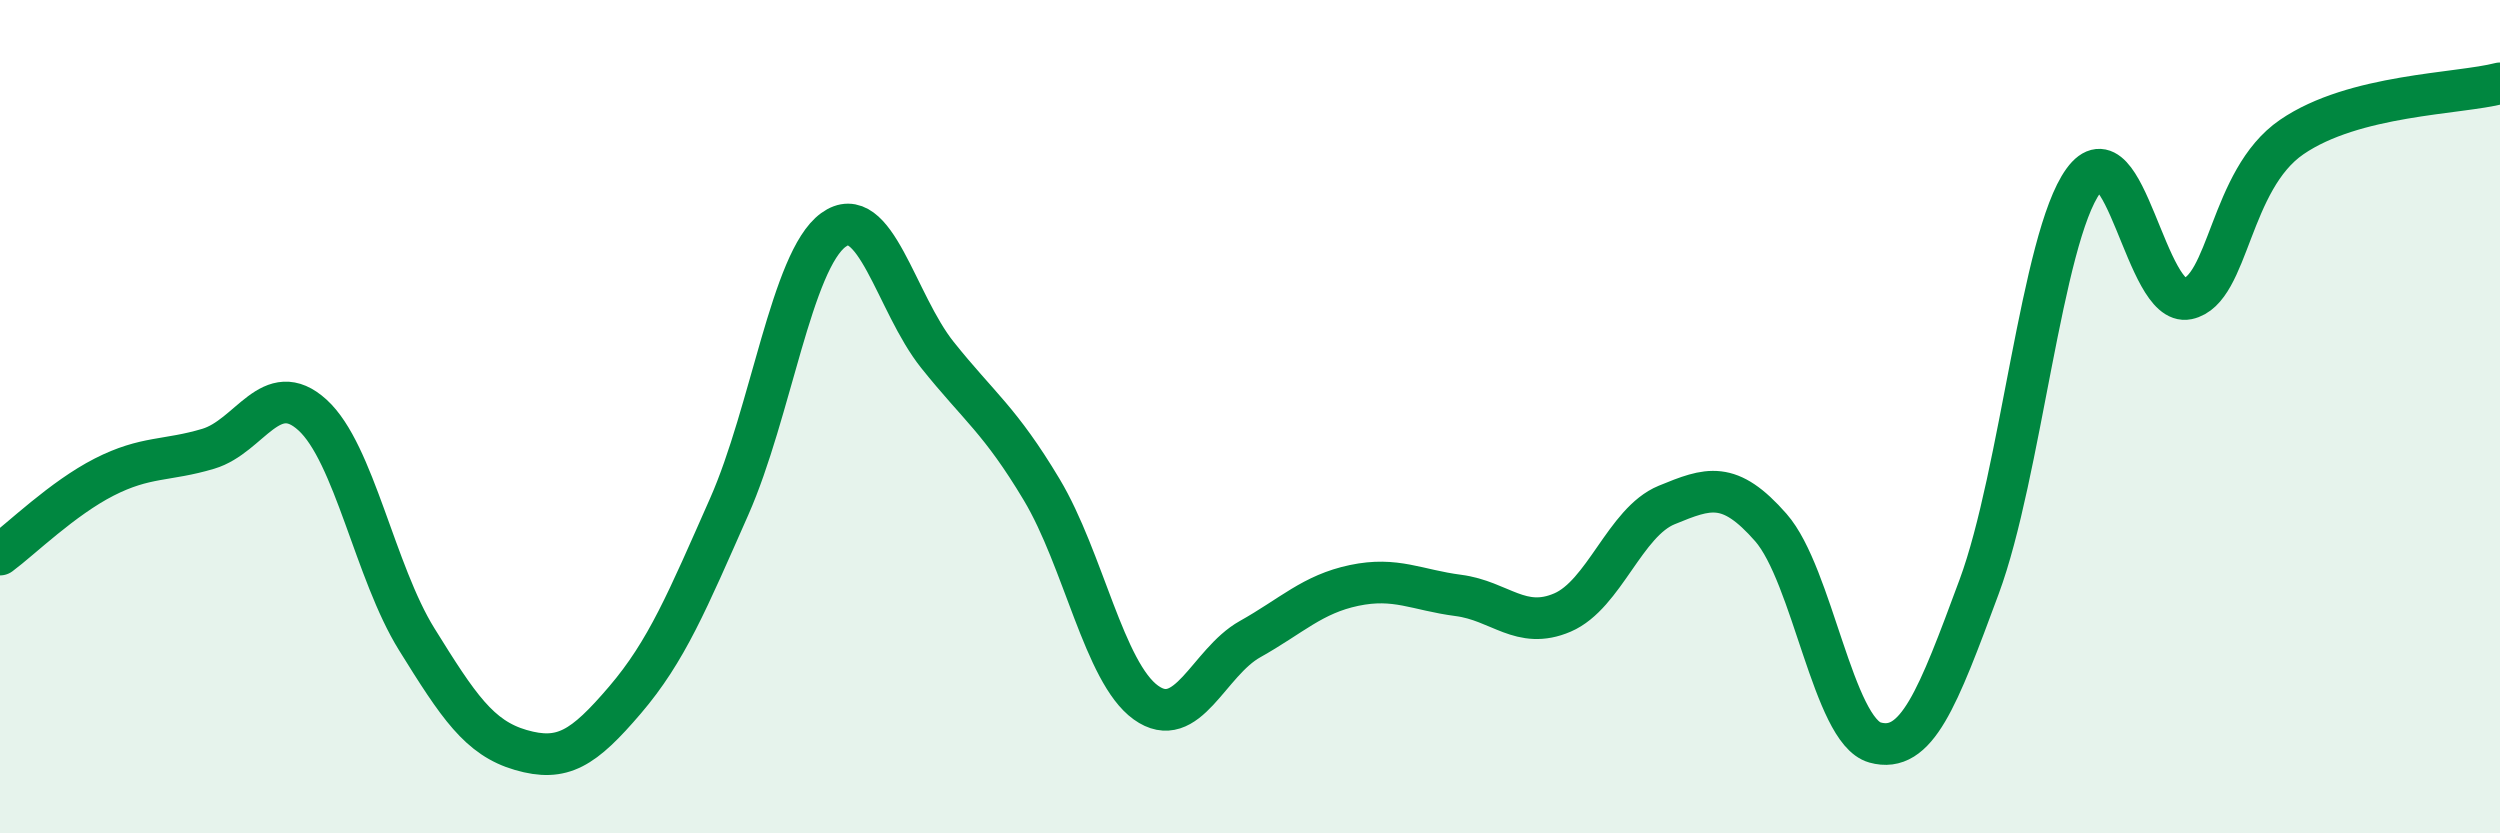
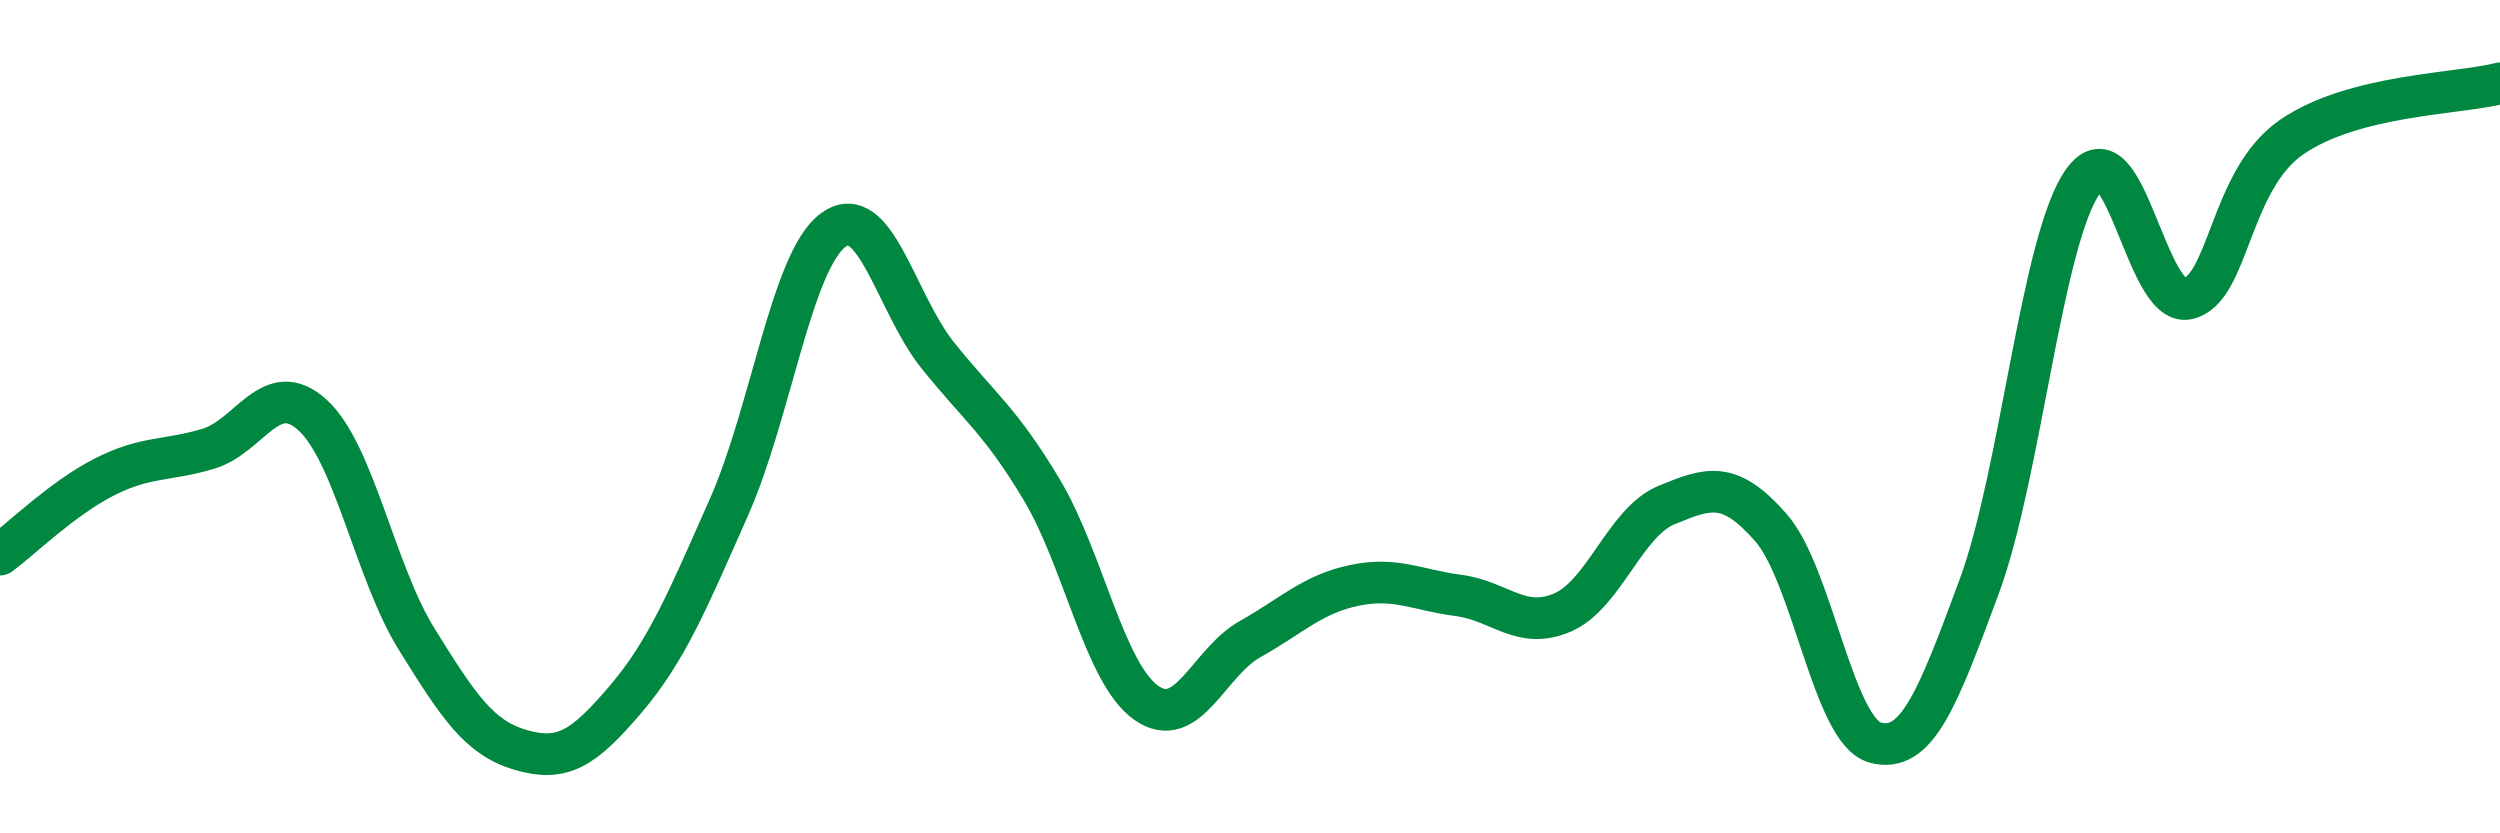
<svg xmlns="http://www.w3.org/2000/svg" width="60" height="20" viewBox="0 0 60 20">
-   <path d="M 0,13.31 C 0.5,12.94 1.5,11.96 2.5,11.45 C 3.5,10.94 4,11.07 5,10.77 C 6,10.47 6.5,9.05 7.5,9.96 C 8.5,10.87 9,13.73 10,15.34 C 11,16.95 11.5,17.71 12.5,18 C 13.5,18.29 14,17.97 15,16.8 C 16,15.63 16.5,14.42 17.5,12.16 C 18.5,9.9 19,6.25 20,5.52 C 21,4.79 21.5,7.27 22.5,8.52 C 23.5,9.77 24,10.08 25,11.75 C 26,13.42 26.5,16.14 27.5,16.86 C 28.5,17.58 29,15.9 30,15.34 C 31,14.78 31.5,14.26 32.5,14.05 C 33.5,13.84 34,14.16 35,14.29 C 36,14.42 36.5,15.13 37.5,14.7 C 38.5,14.27 39,12.53 40,12.12 C 41,11.71 41.5,11.52 42.5,12.66 C 43.5,13.8 44,17.54 45,17.82 C 46,18.1 46.5,16.78 47.5,14.08 C 48.5,11.38 49,5.72 50,4.34 C 51,2.96 51.5,7.38 52.5,7.17 C 53.5,6.96 53.5,4.32 55,3.29 C 56.5,2.26 59,2.26 60,2L60 20L0 20Z" fill="#008740" opacity="0.1" stroke-linecap="round" stroke-linejoin="round" />
  <path d="M 0,13.31 C 0.5,12.94 1.5,11.96 2.5,11.45 C 3.5,10.94 4,11.07 5,10.77 C 6,10.47 6.5,9.05 7.5,9.96 C 8.5,10.87 9,13.73 10,15.34 C 11,16.95 11.5,17.71 12.5,18 C 13.5,18.29 14,17.97 15,16.8 C 16,15.63 16.5,14.42 17.5,12.16 C 18.5,9.9 19,6.25 20,5.52 C 21,4.79 21.5,7.27 22.5,8.52 C 23.5,9.77 24,10.08 25,11.75 C 26,13.42 26.5,16.14 27.5,16.86 C 28.5,17.58 29,15.9 30,15.34 C 31,14.78 31.5,14.26 32.5,14.05 C 33.5,13.84 34,14.16 35,14.29 C 36,14.42 36.5,15.13 37.5,14.7 C 38.5,14.27 39,12.53 40,12.12 C 41,11.71 41.5,11.52 42.5,12.66 C 43.5,13.8 44,17.54 45,17.82 C 46,18.1 46.5,16.78 47.5,14.08 C 48.5,11.38 49,5.72 50,4.34 C 51,2.96 51.5,7.38 52.5,7.17 C 53.5,6.96 53.5,4.32 55,3.29 C 56.5,2.26 59,2.26 60,2" stroke="#008740" stroke-width="1" fill="none" stroke-linecap="round" stroke-linejoin="round" />
</svg>